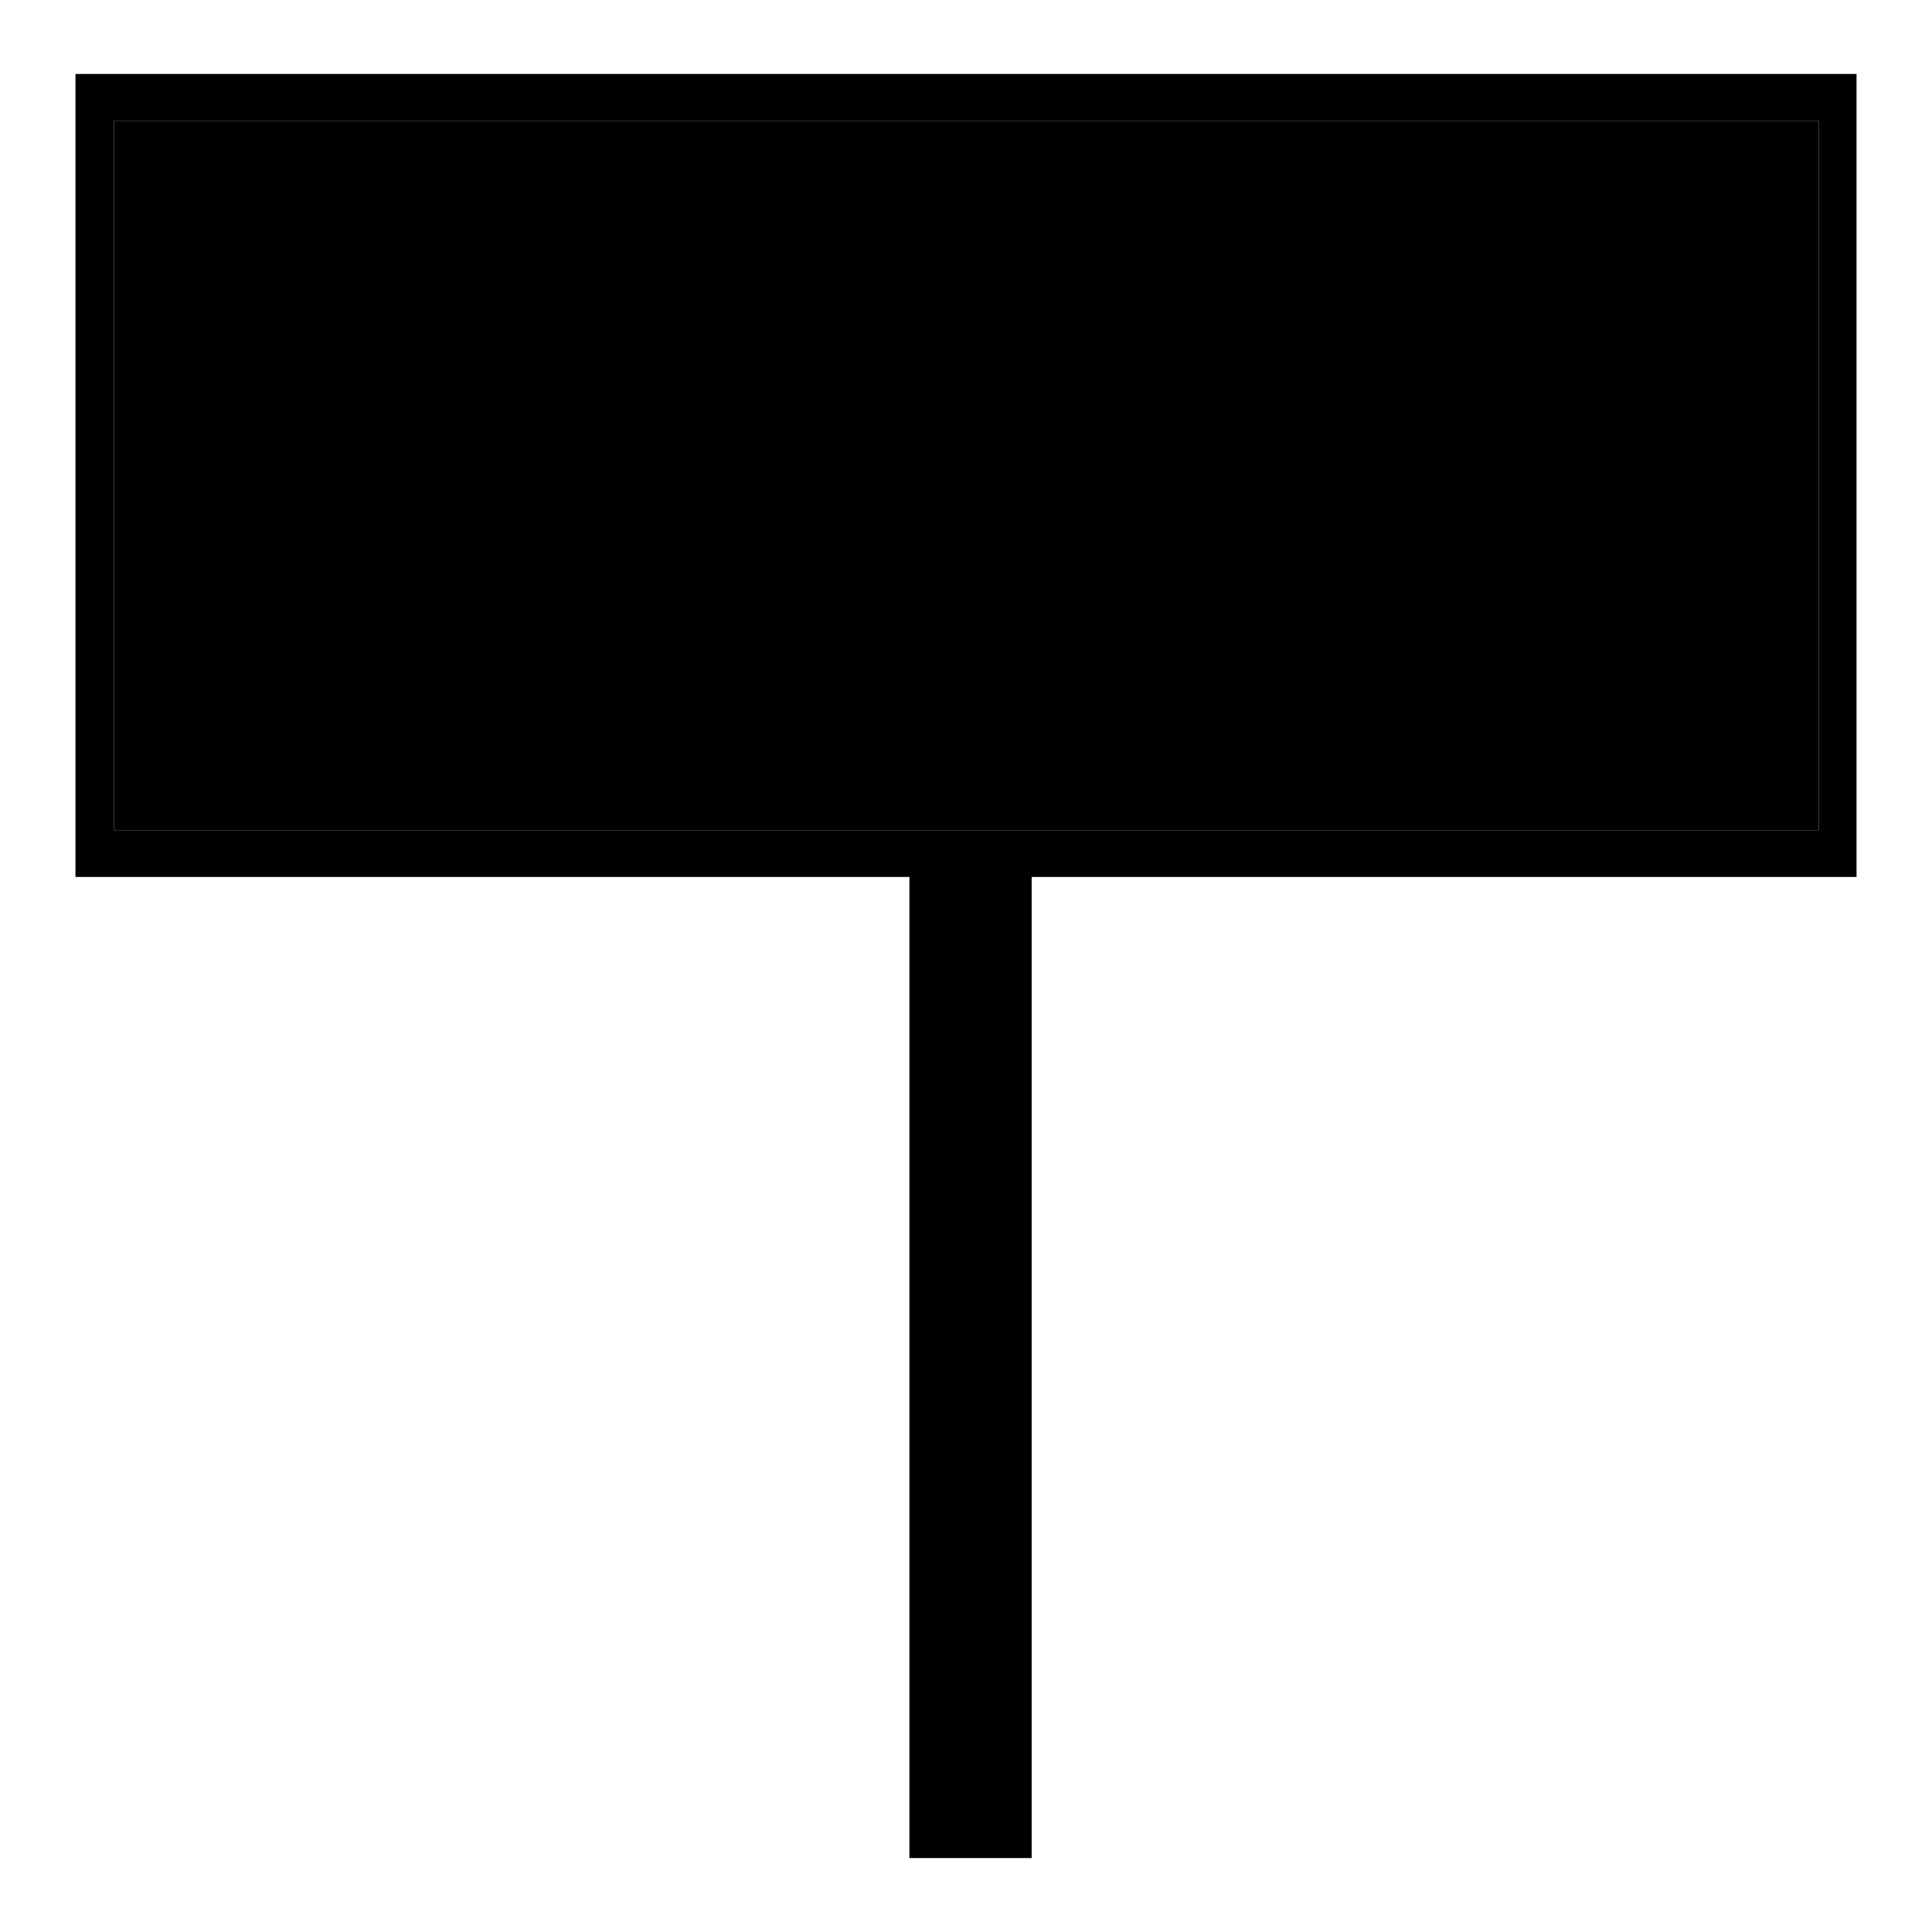
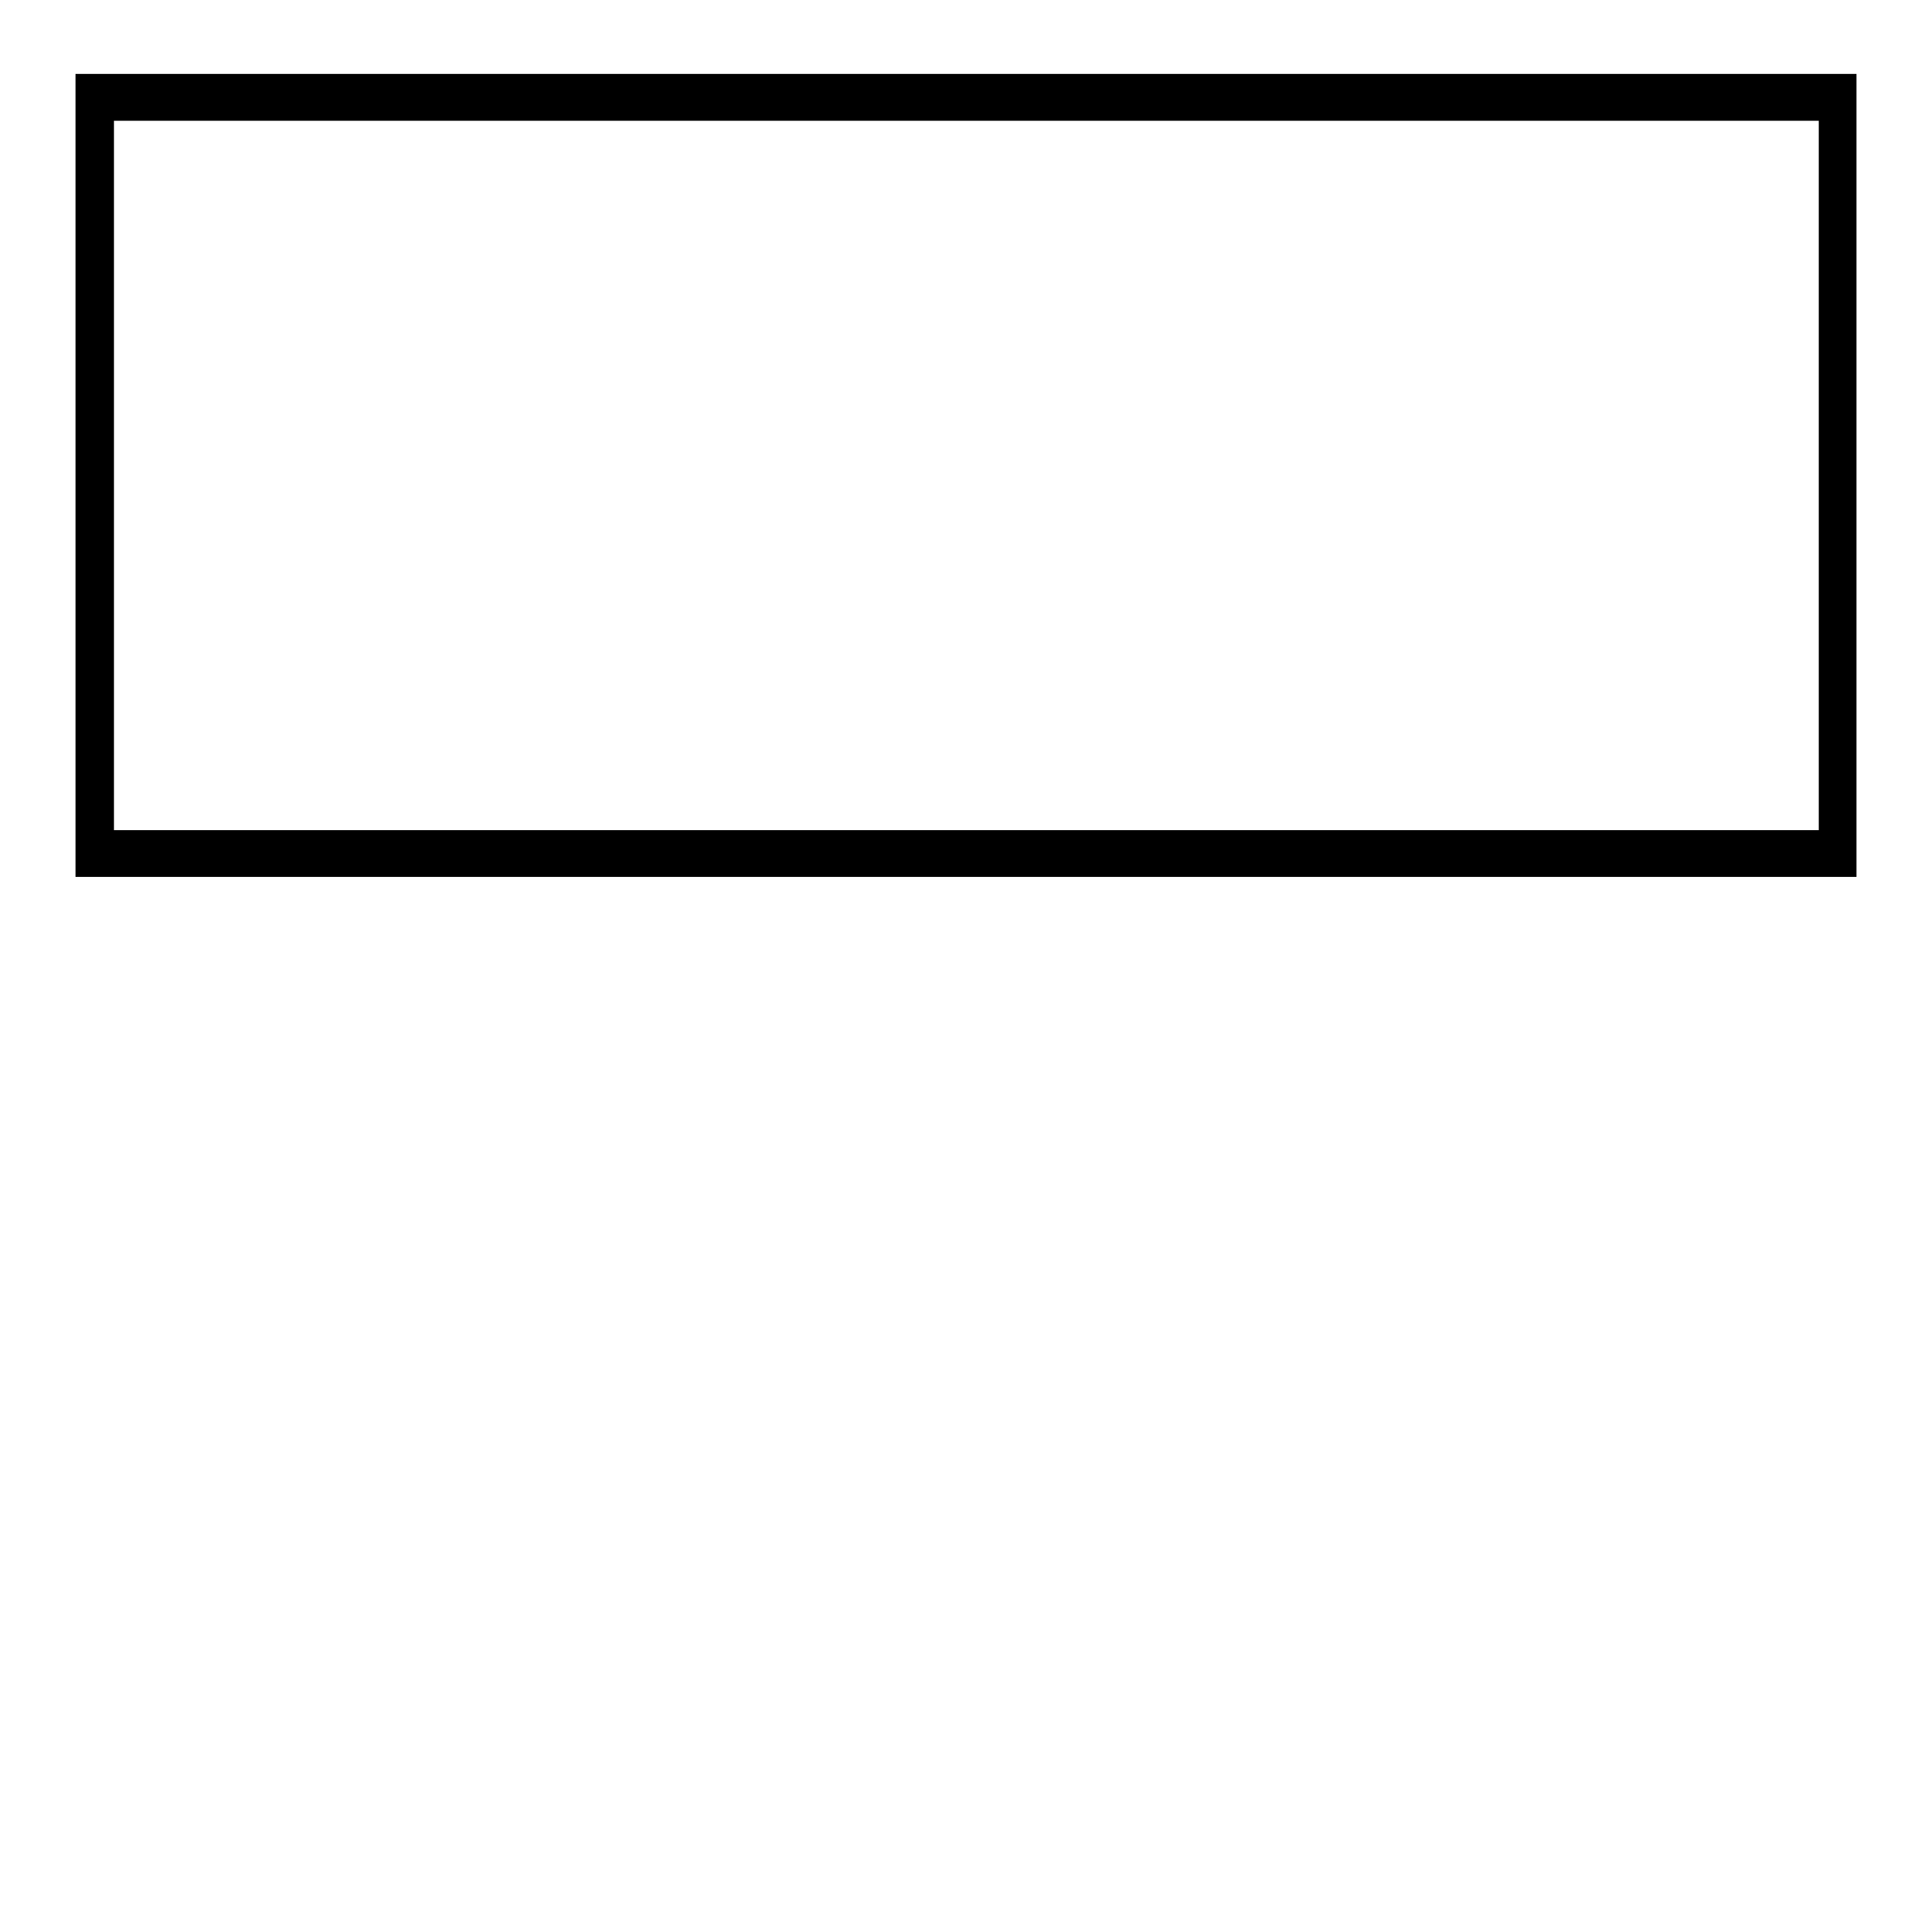
<svg xmlns="http://www.w3.org/2000/svg" version="1.1" x="0px" y="0px" viewBox="0 0 256 256" enable-background="new 0 0 256 256" xml:space="preserve">
  <g>
    <g>
-       <path fill="#000000" d="M120.5,110.2h16.2v136h-16.2V110.2L120.5,110.2z" />
      <path fill="#000000" d="M10,9.8v106.4h236V9.8H10z M240.9,110H15.1V16h225.9V110z" />
-       <path fill="#000000" d="M15.1,16h225.9v94H15.1V16z" />
    </g>
  </g>
</svg>